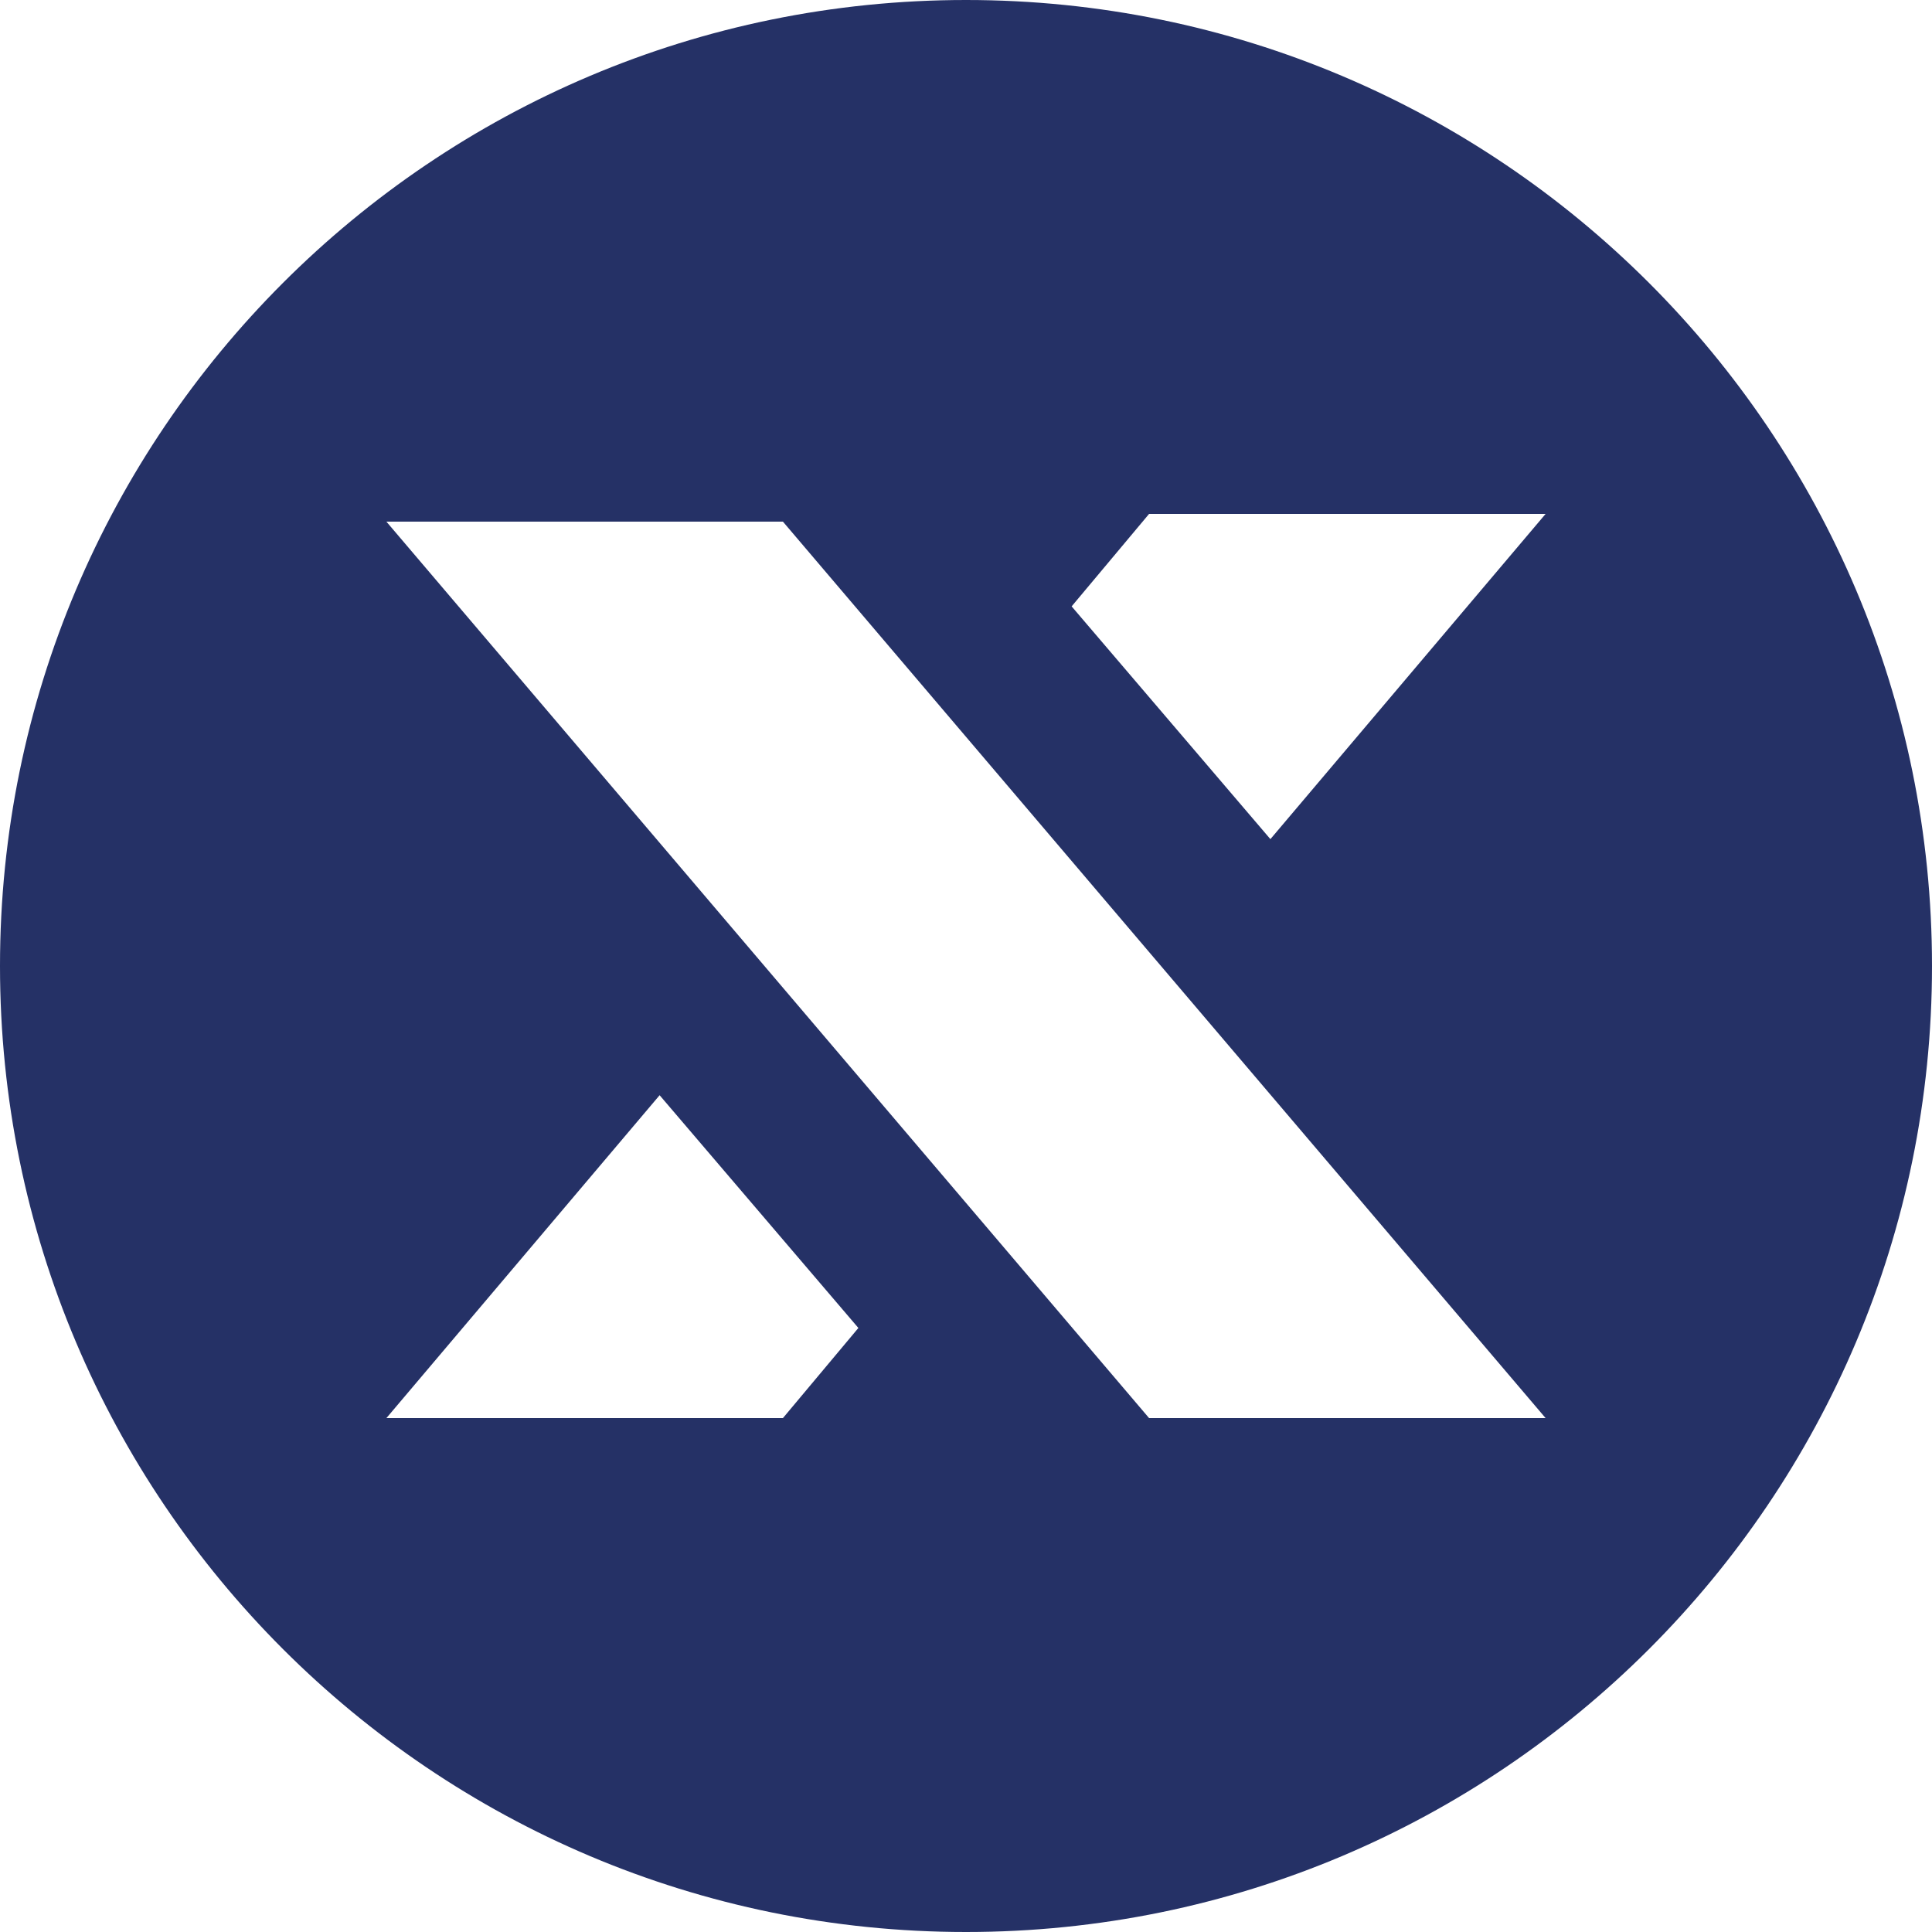
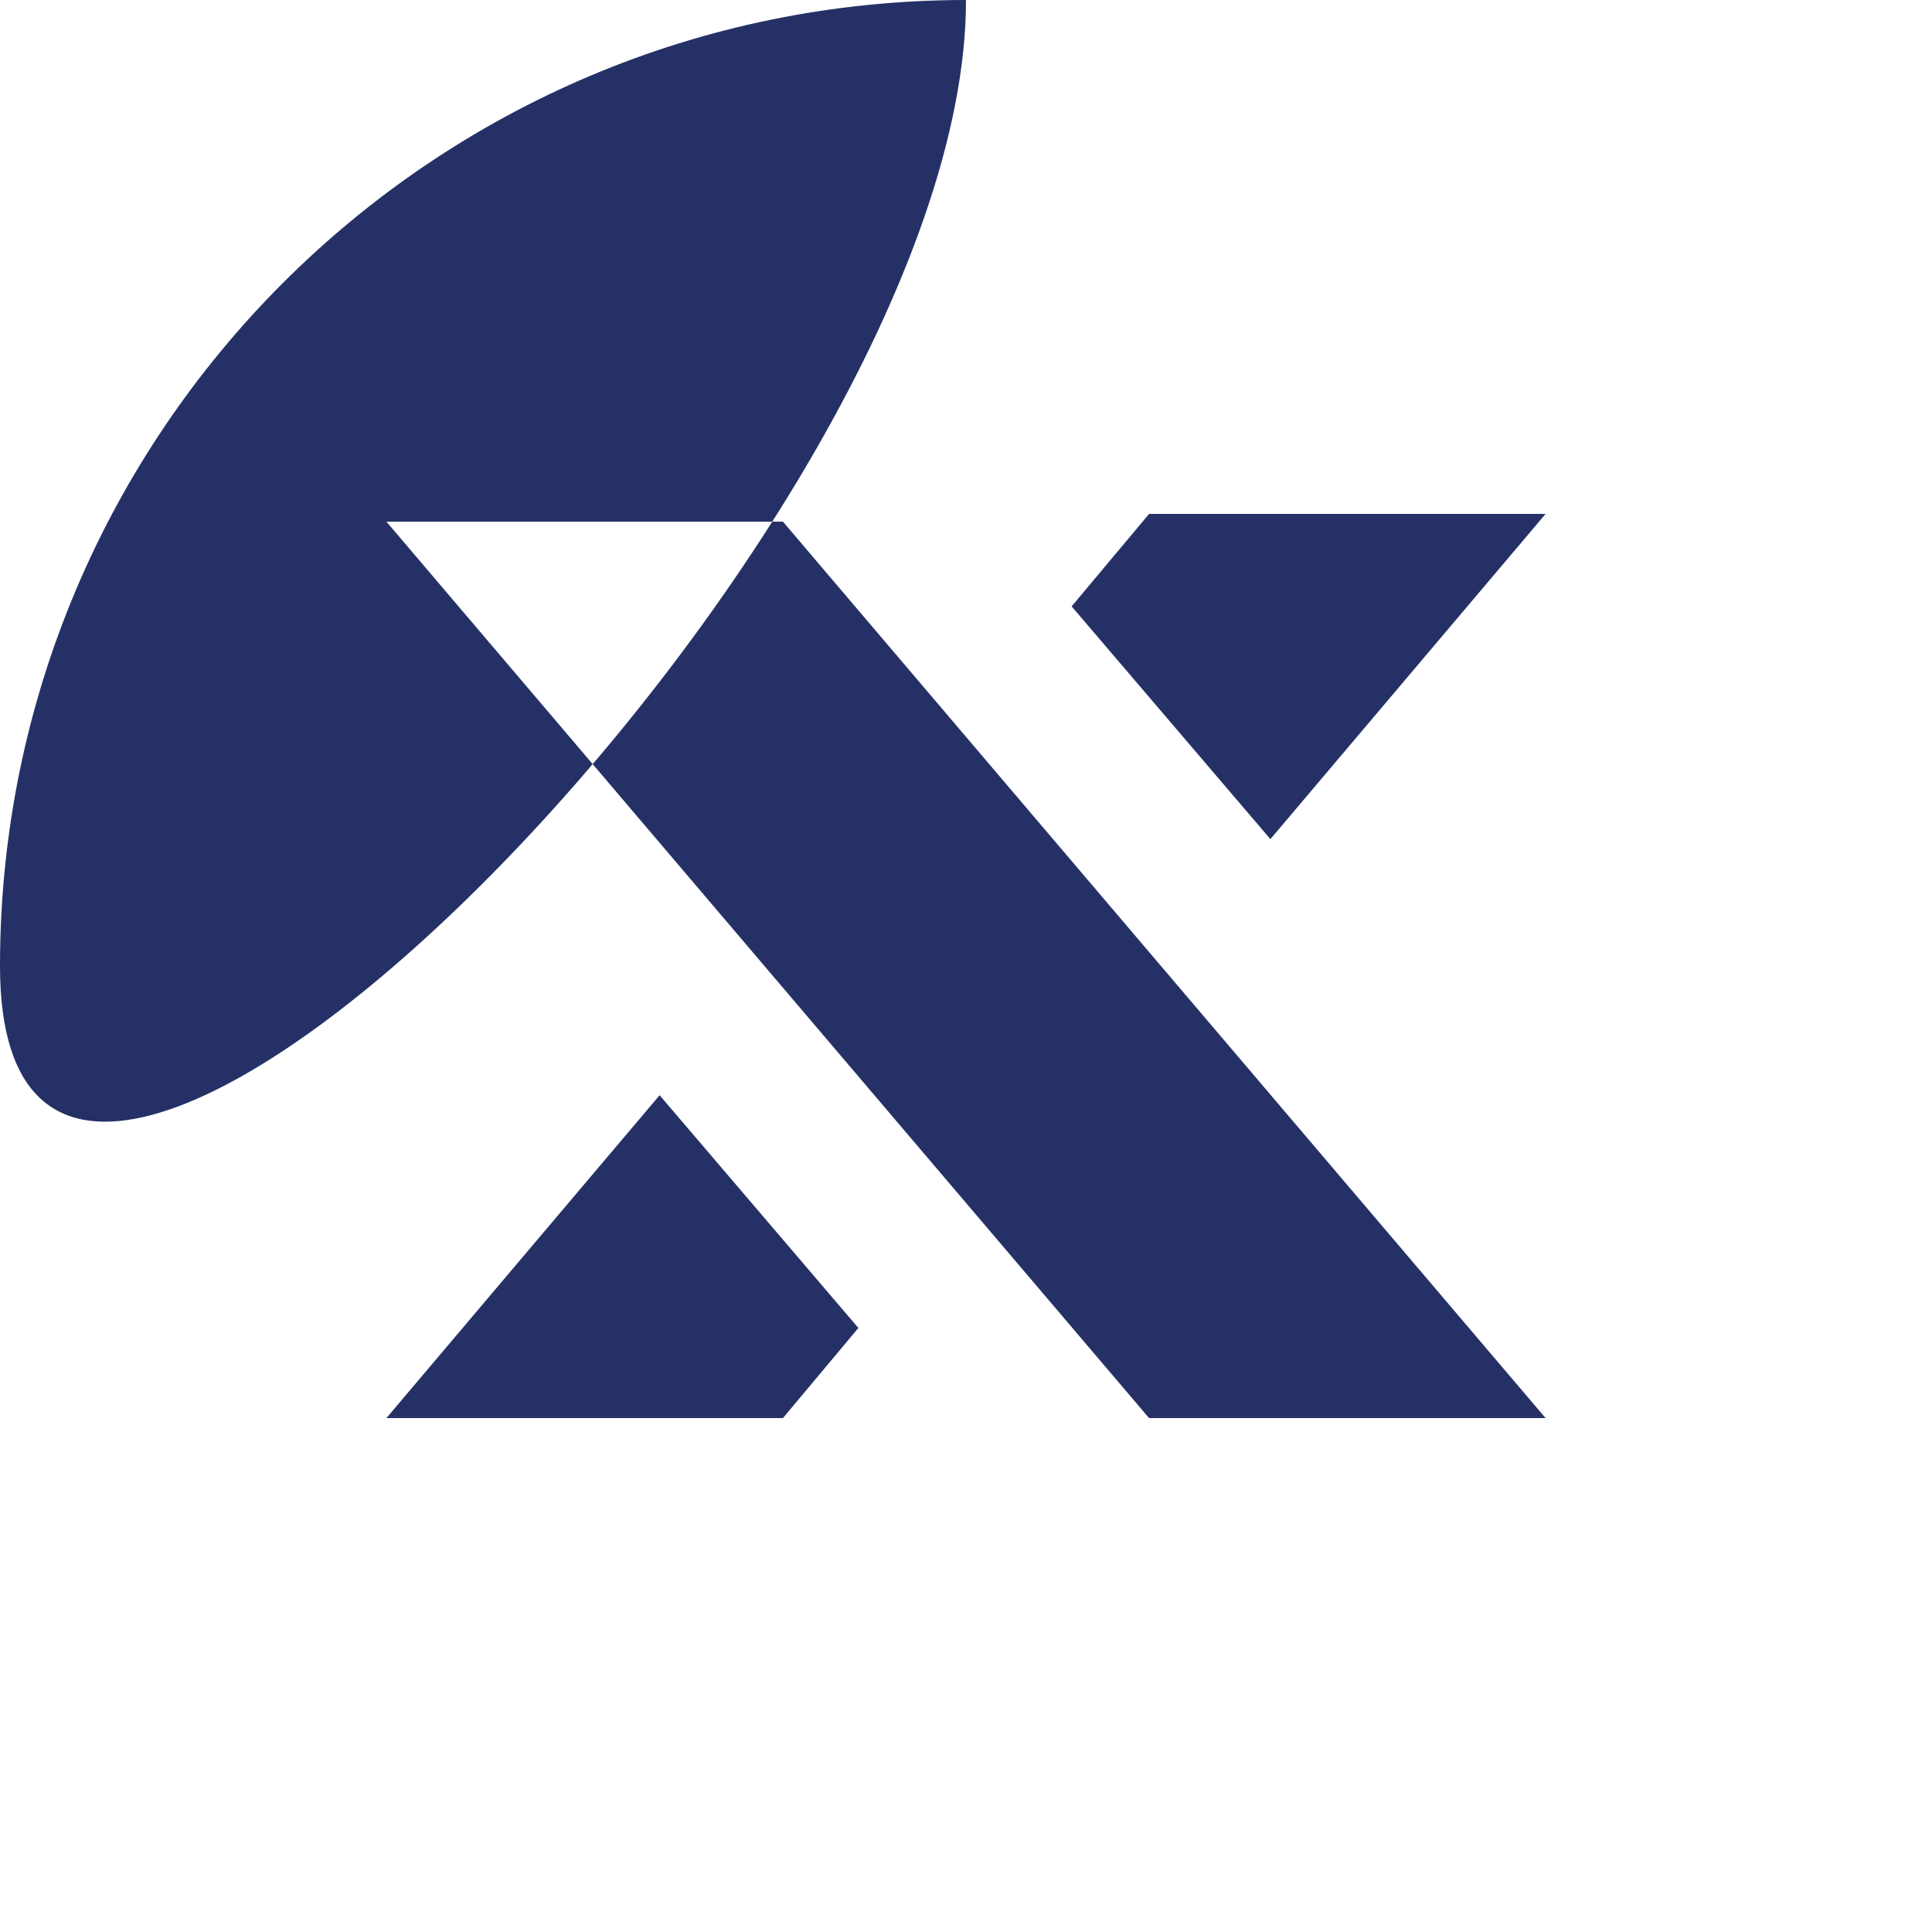
<svg xmlns="http://www.w3.org/2000/svg" fill="#253166" height="500" preserveAspectRatio="xMidYMid meet" version="1" viewBox="0.0 0.0 500.0 500.0" width="500" zoomAndPan="magnify">
  <g id="change1_1">
-     <path d="M250,0C111.929,0,0,111.929,0,250s111.929,250,250,250s250-111.929,250-250S388.071,0,250,0z M202.621,367H100 l70.708-83.558l51.44,60.235L202.621,367z M297.379,367L100,135h102.533h0.088L400,367H297.379z M328.777,217.166l-51.44-60.235 L297.379,133H400L328.777,217.166z" />
+     <path d="M250,0C111.929,0,0,111.929,0,250s250-111.929,250-250S388.071,0,250,0z M202.621,367H100 l70.708-83.558l51.44,60.235L202.621,367z M297.379,367L100,135h102.533h0.088L400,367H297.379z M328.777,217.166l-51.44-60.235 L297.379,133H400L328.777,217.166z" />
  </g>
</svg>